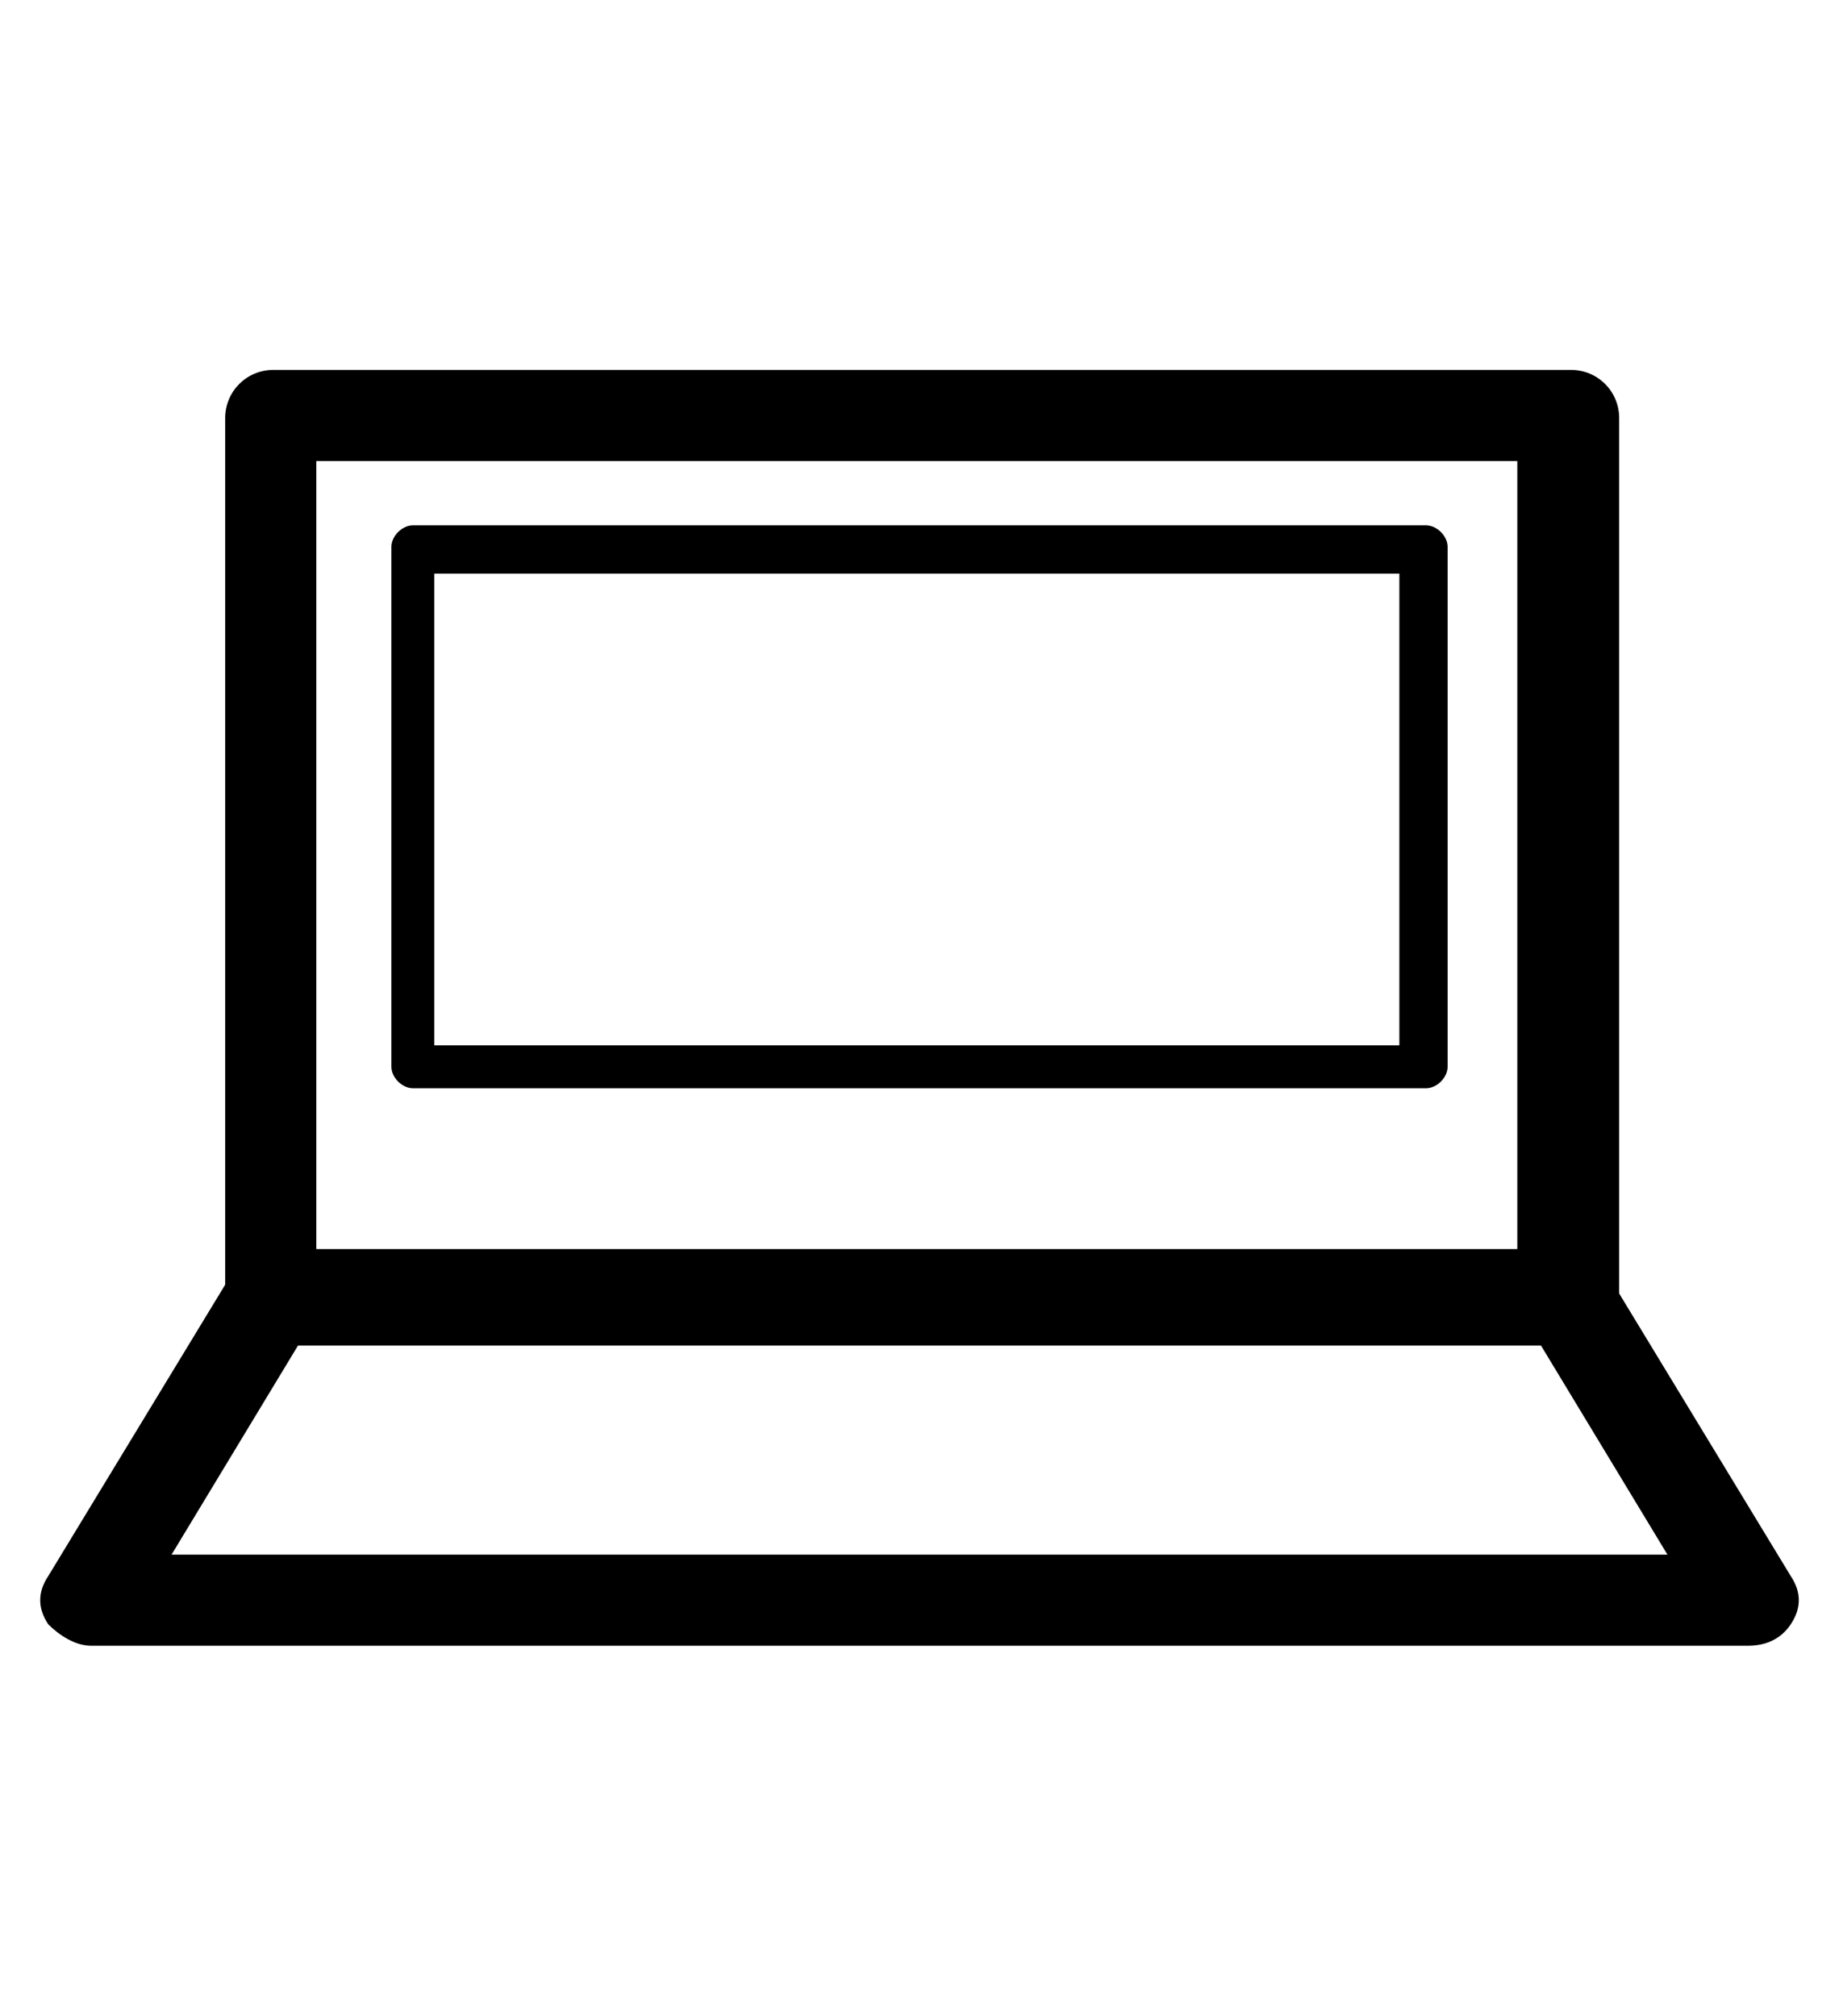
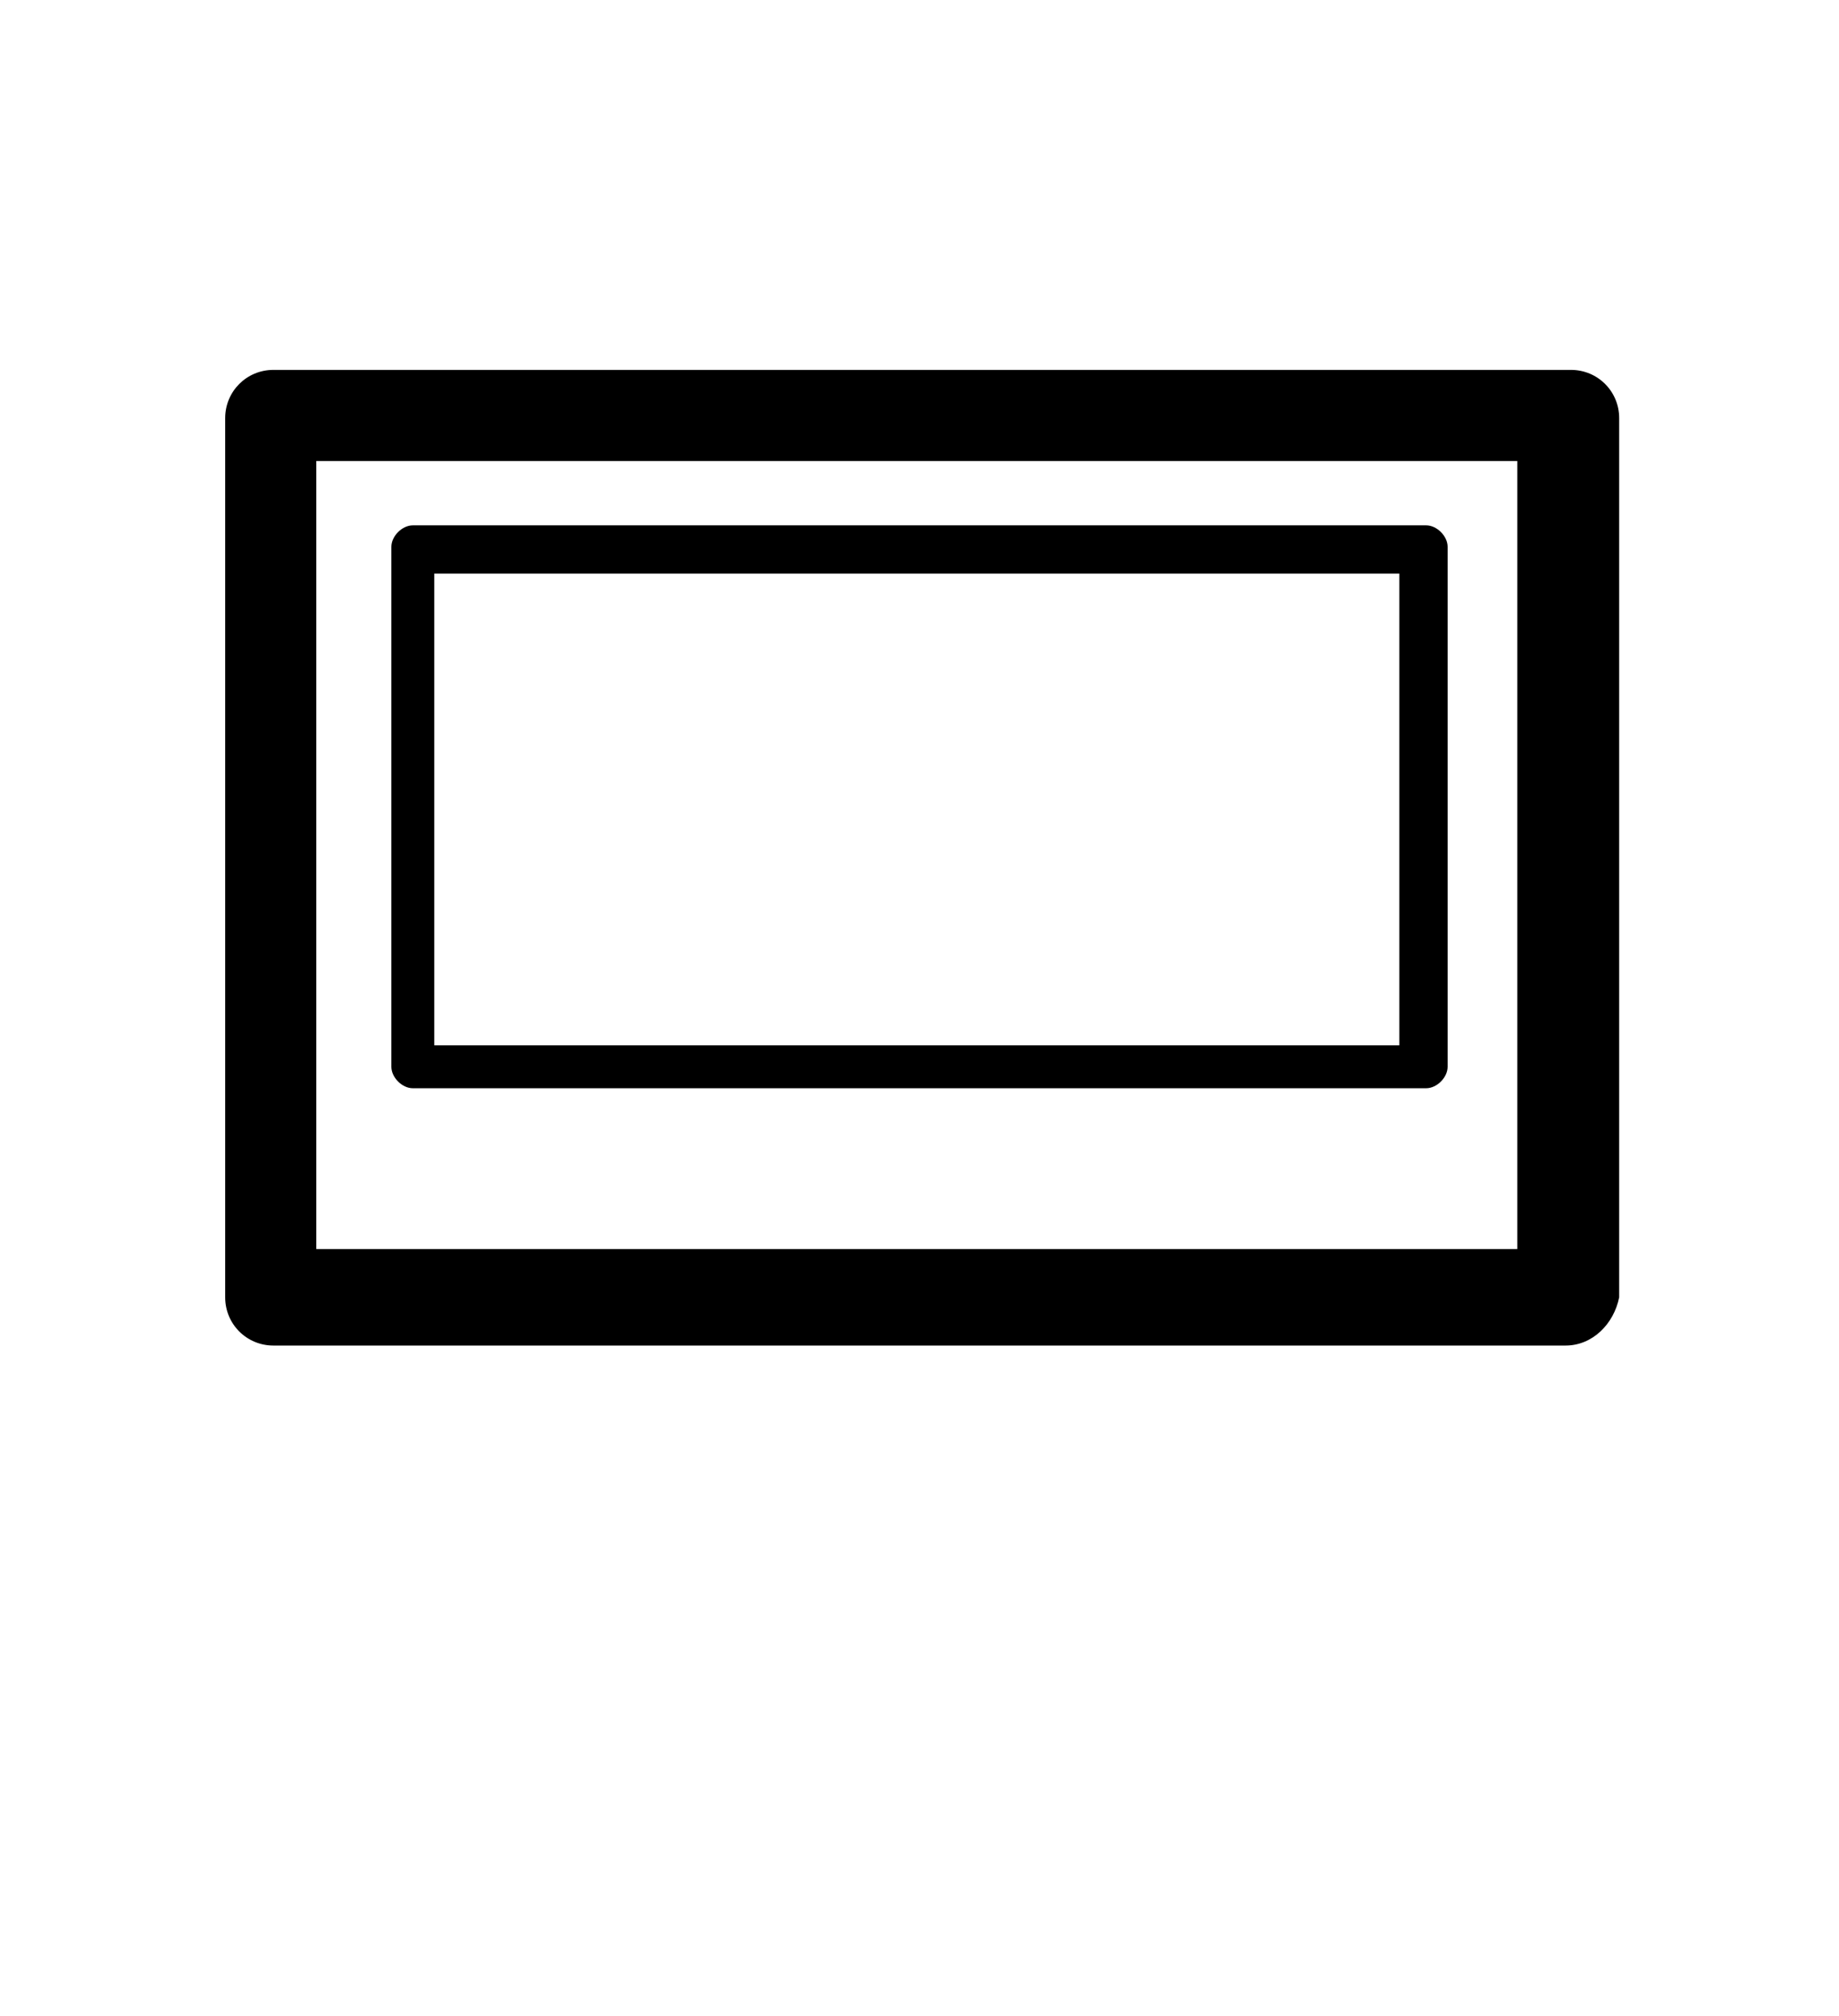
<svg xmlns="http://www.w3.org/2000/svg" version="1.1" id="Layer_1" x="0px" y="0px" viewBox="0 0 34.3 37.6" style="enable-background:new 0 0 34.3 37.6;" xml:space="preserve">
  <g>
    <g>
      <path d="M29.2,25.1H5.1c-0.5,0-0.9-0.4-0.9-0.9V7.8c0-0.5,0.4-0.9,0.9-0.9h24.2c0.5,0,0.9,0.4,0.9,0.9v16.4    C30.1,24.7,29.7,25.1,29.2,25.1z M5.9,23.3h22.4V8.6H5.9V23.3z" />
    </g>
    <g>
      <path d="M26.6,20.3H7.7c-0.2,0-0.4-0.2-0.4-0.4v-9.7c0-0.2,0.2-0.4,0.4-0.4h18.9c0.2,0,0.4,0.2,0.4,0.4v9.7    C27,20.1,26.8,20.3,26.6,20.3z M8.1,19.5h18v-8.8h-18V19.5z" />
    </g>
    <g>
-       <path d="M32.6,30.7H1.7c-0.3,0-0.6-0.2-0.8-0.4c-0.2-0.3-0.2-0.6,0-0.9l3.4-5.6c0.2-0.4,0.8-0.5,1.2-0.3c0.4,0.2,0.5,0.8,0.3,1.2    L3.2,29h27.9l-2.6-4.3c-0.2-0.4-0.1-0.9,0.3-1.2c0.4-0.2,1-0.1,1.2,0.3l3.4,5.6c0.2,0.3,0.2,0.6,0,0.9    C33.2,30.6,32.9,30.7,32.6,30.7z" />
-     </g>
+       </g>
  </g>
</svg>